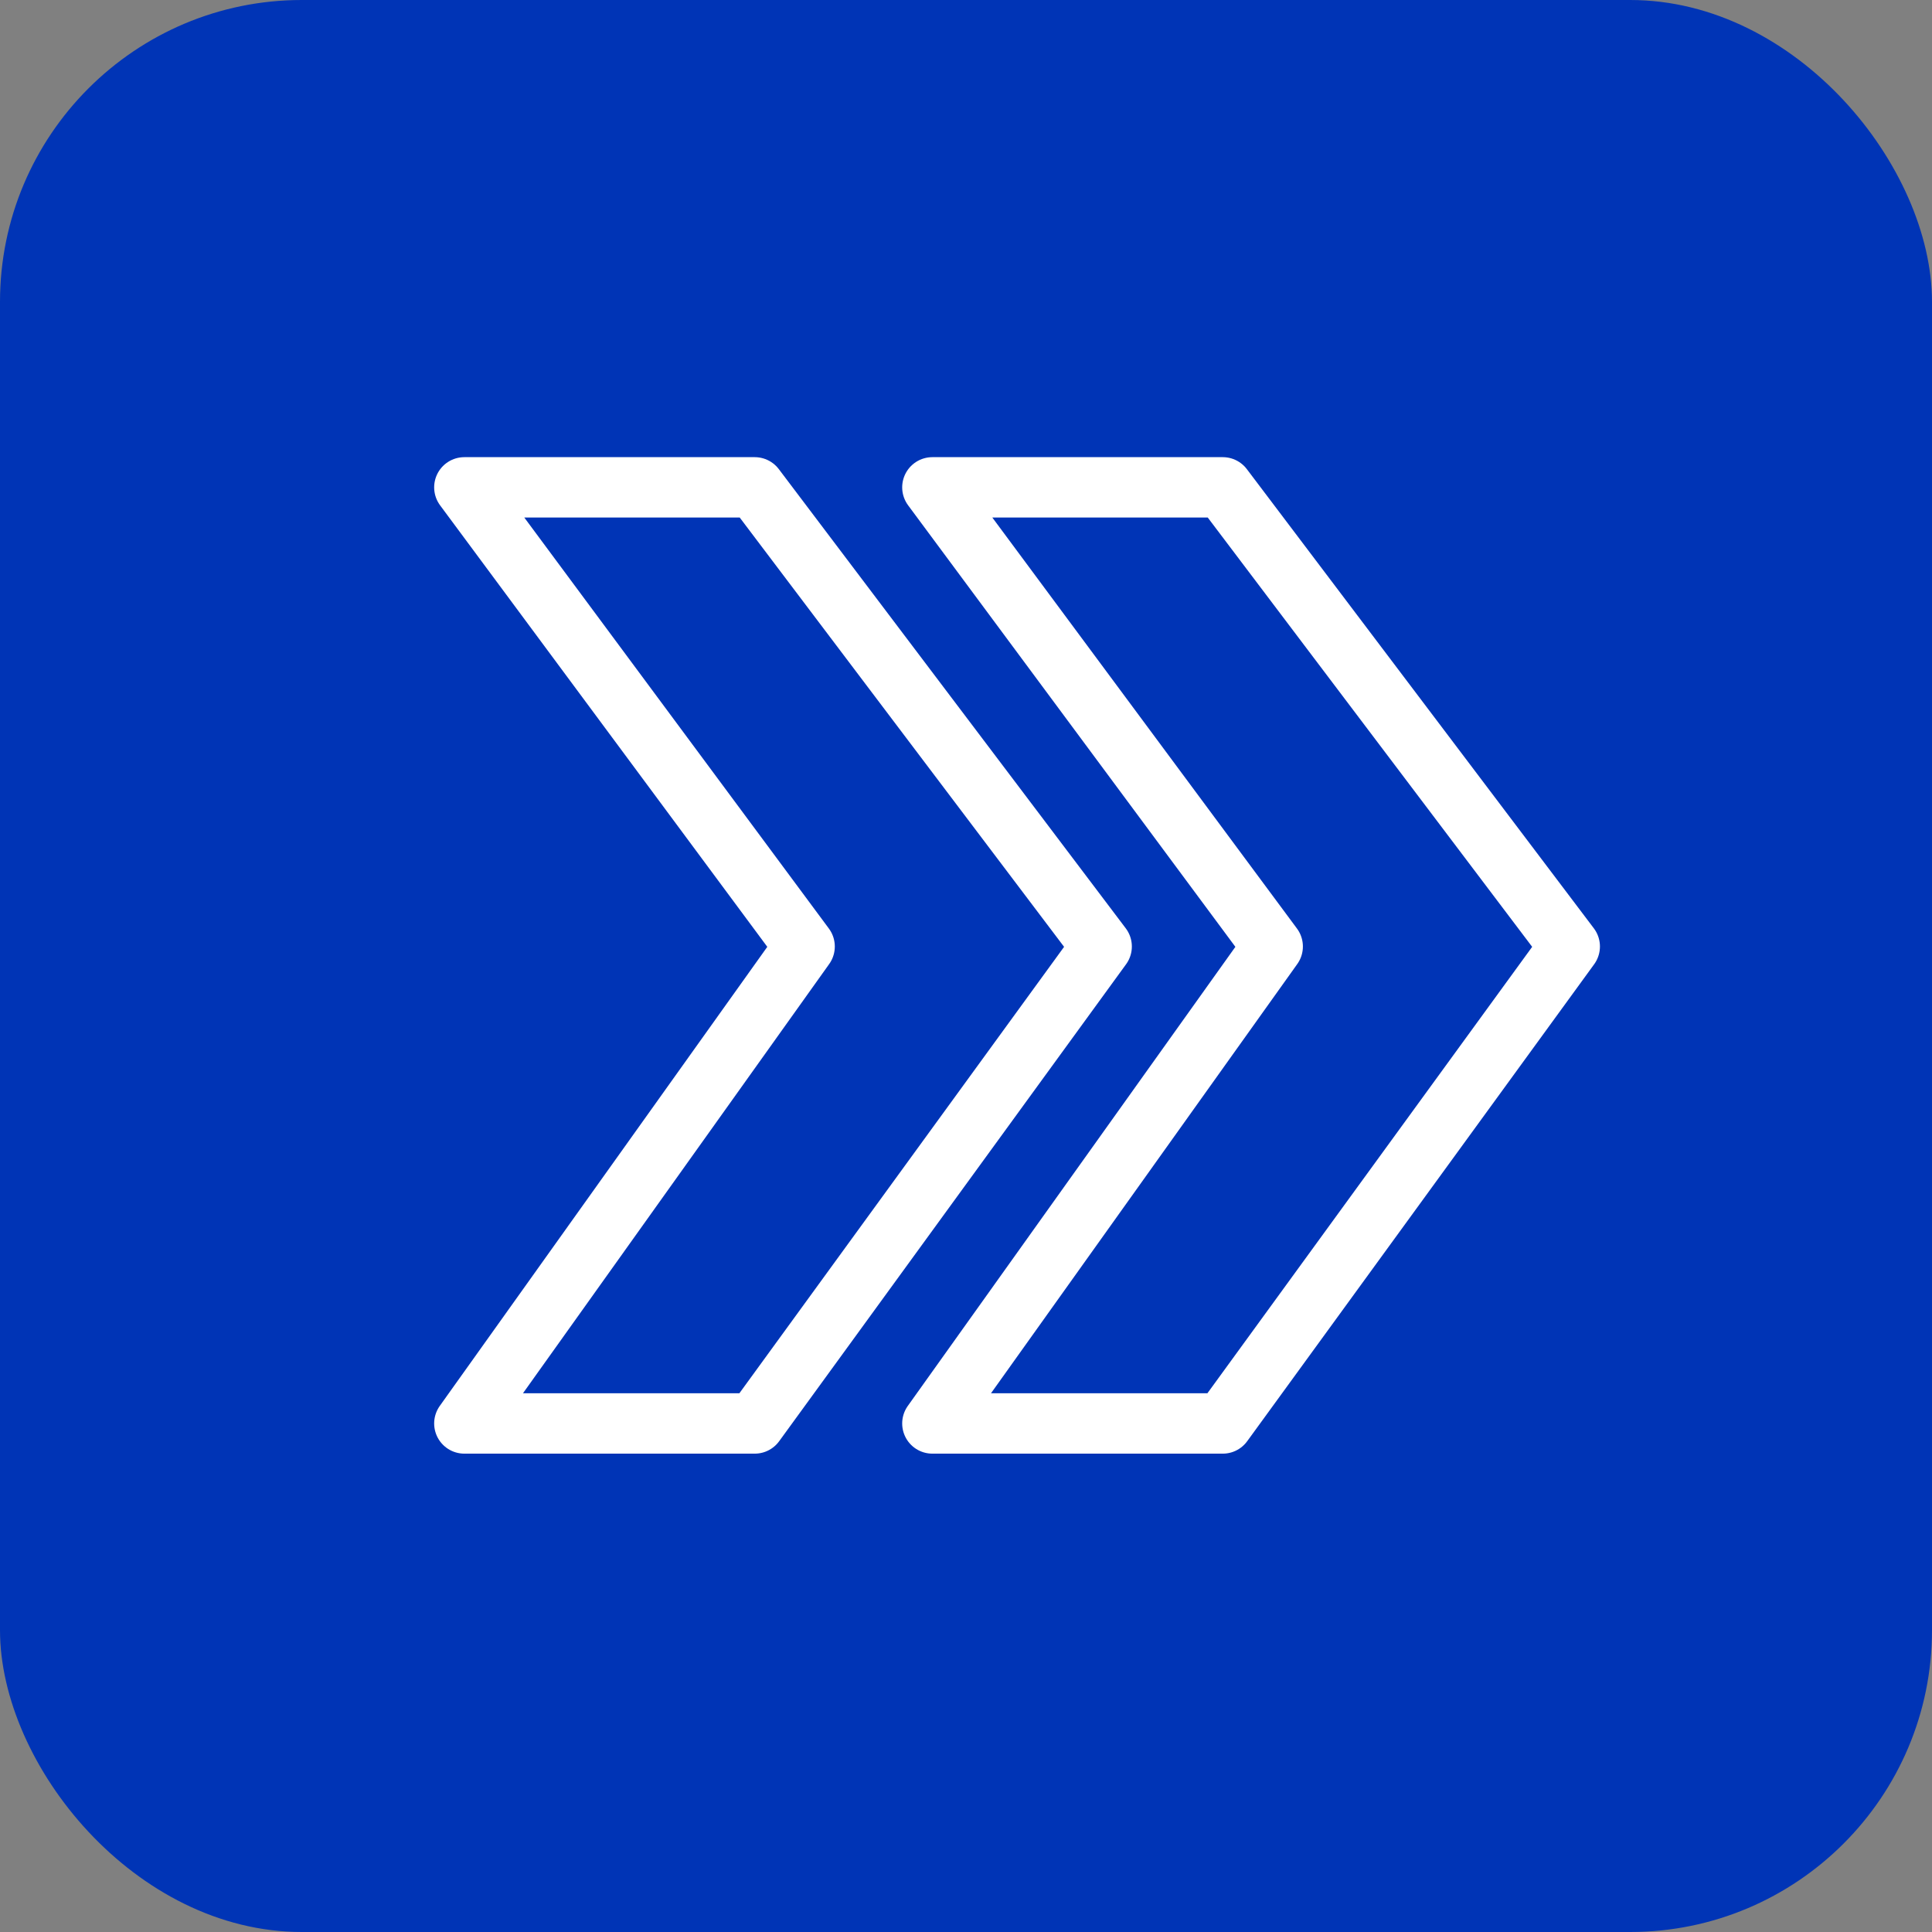
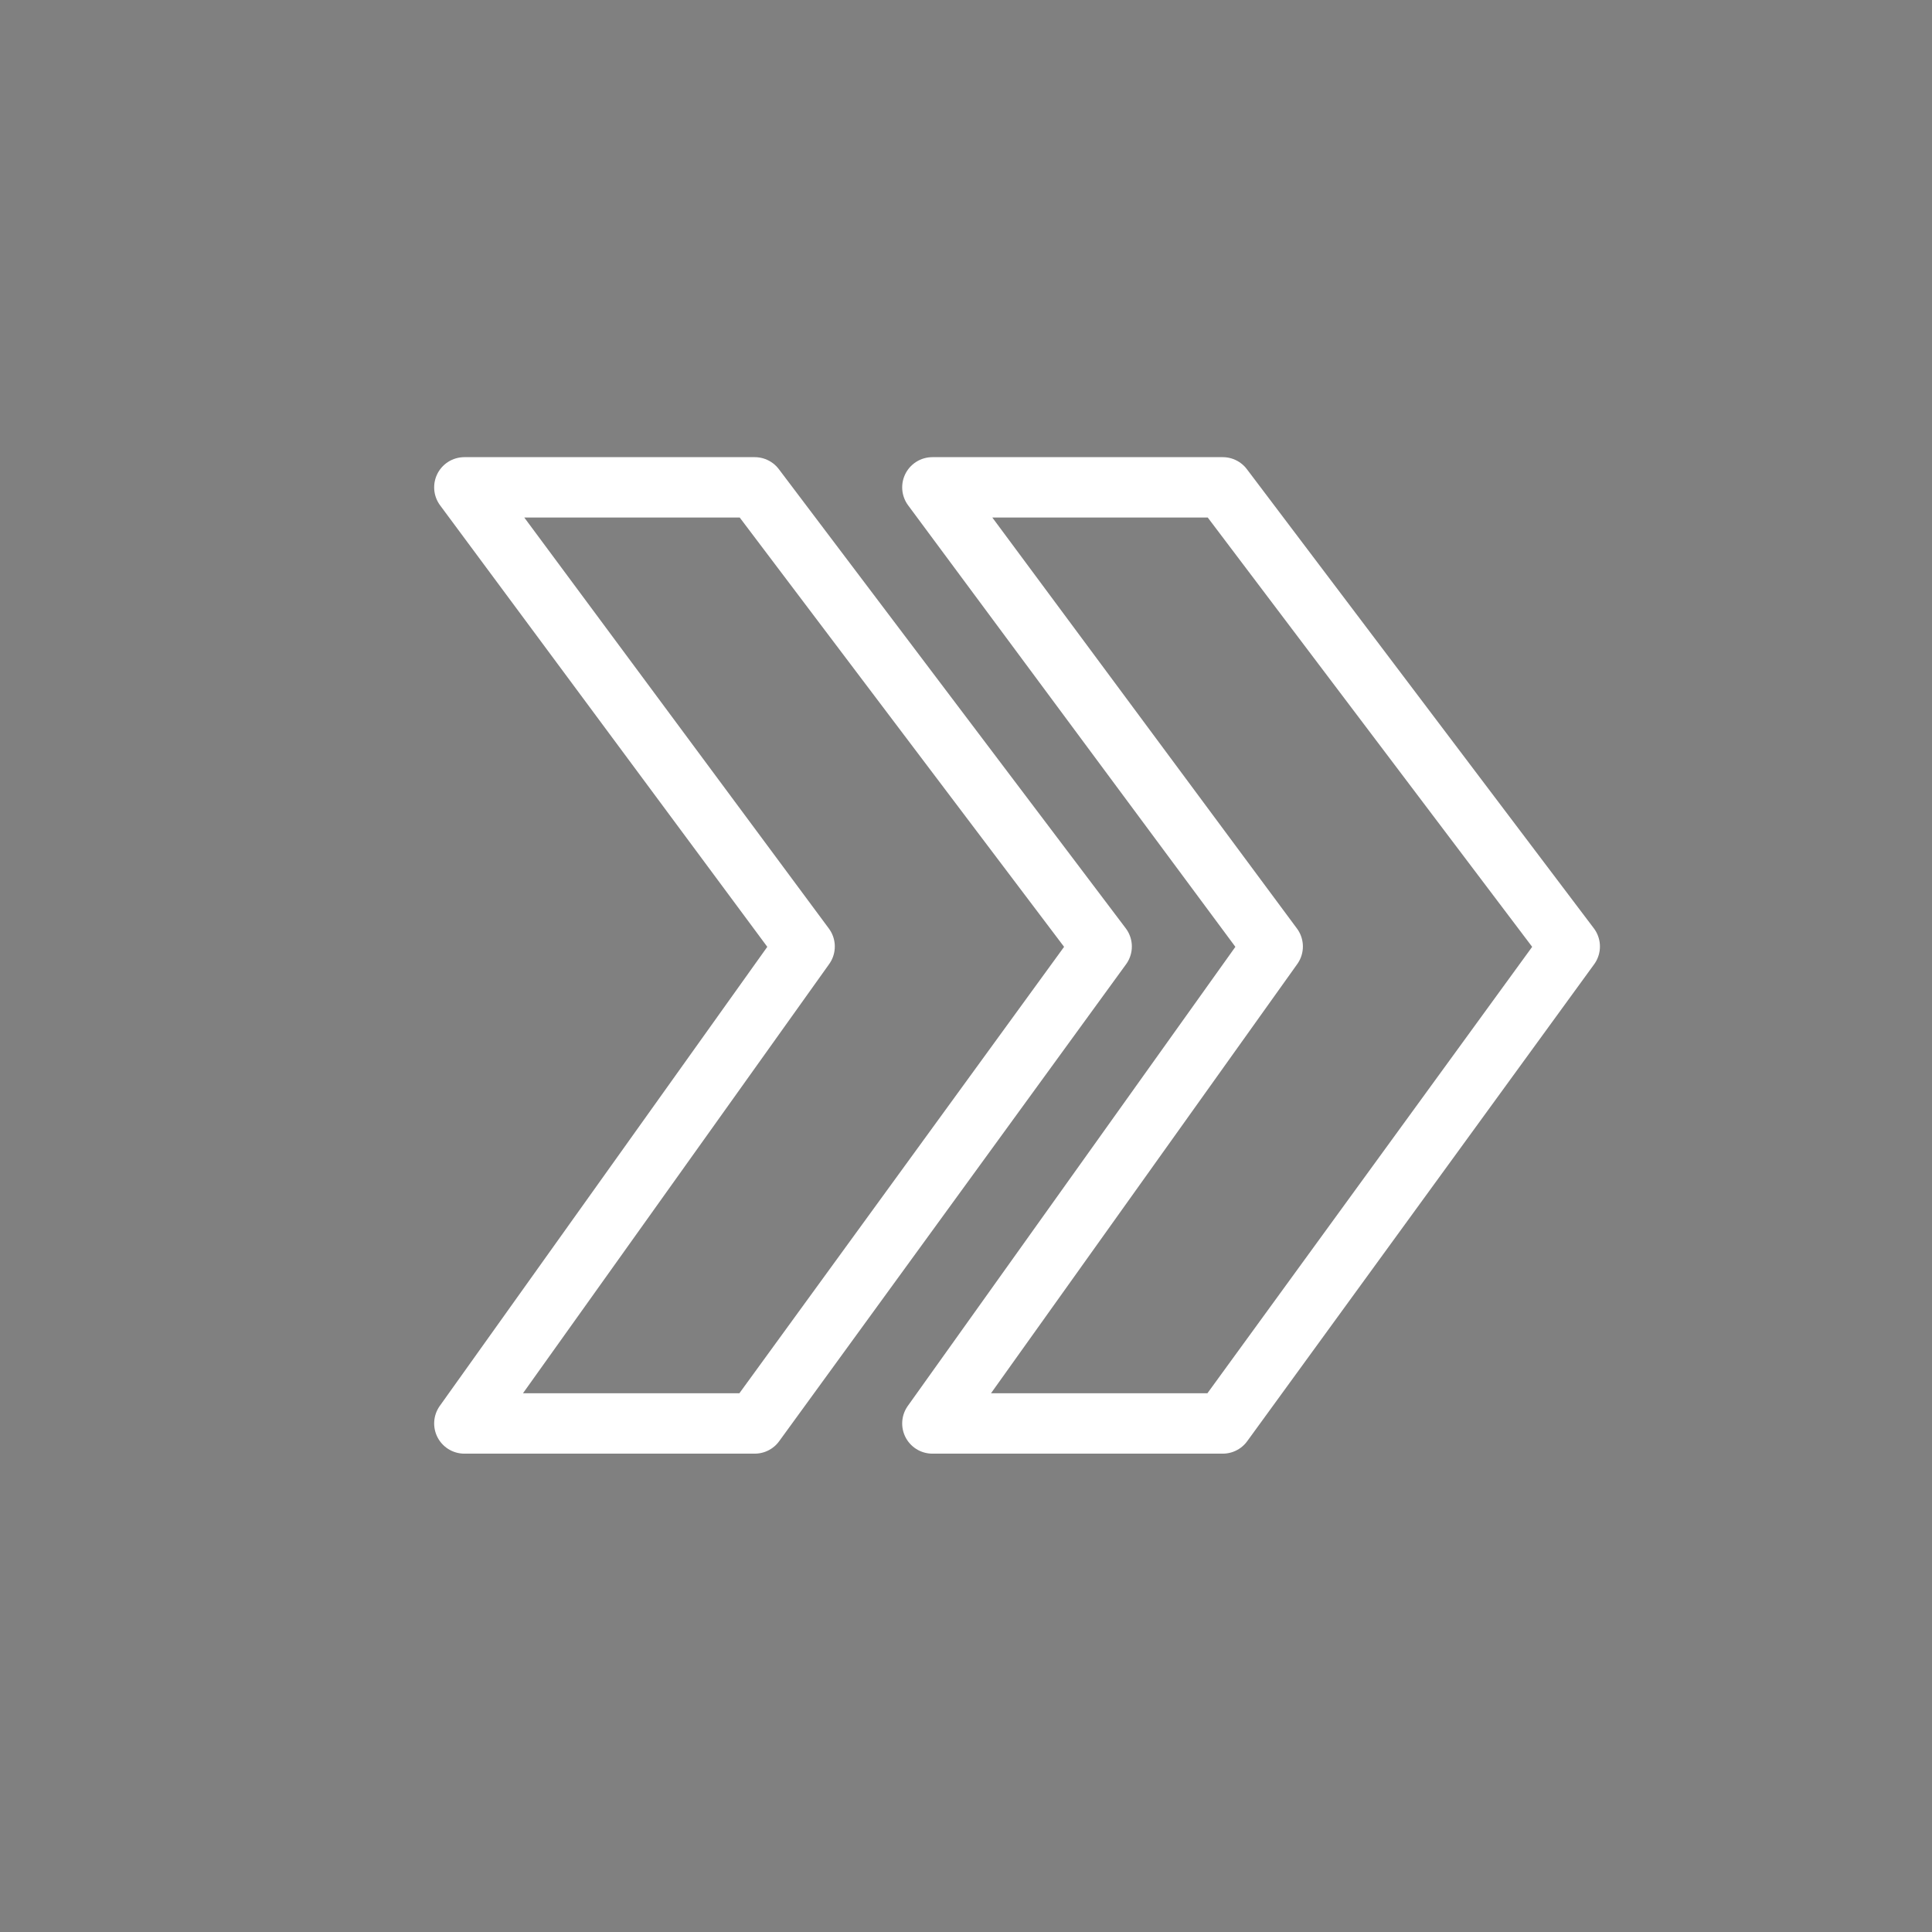
<svg xmlns="http://www.w3.org/2000/svg" width="32" height="32" viewBox="0 0 32 32" fill="none">
  <rect x="0" y="0" width="32" height="32" fill="#808080" stroke="none" />
-   <rect width="32" height="32" rx="5" fill="#0034B6" />
  <path d="M13.327 15.677L7.691 8.072H12.501L18.247 15.677L12.501 23.577H7.691L13.327 15.677Z" stroke="white" stroke-linejoin="round" />
  <path d="M21.08 15.677L15.443 8.072H20.253L26 15.677L20.253 23.577H15.443L21.08 15.677Z" stroke="white" stroke-linejoin="round" />
</svg>